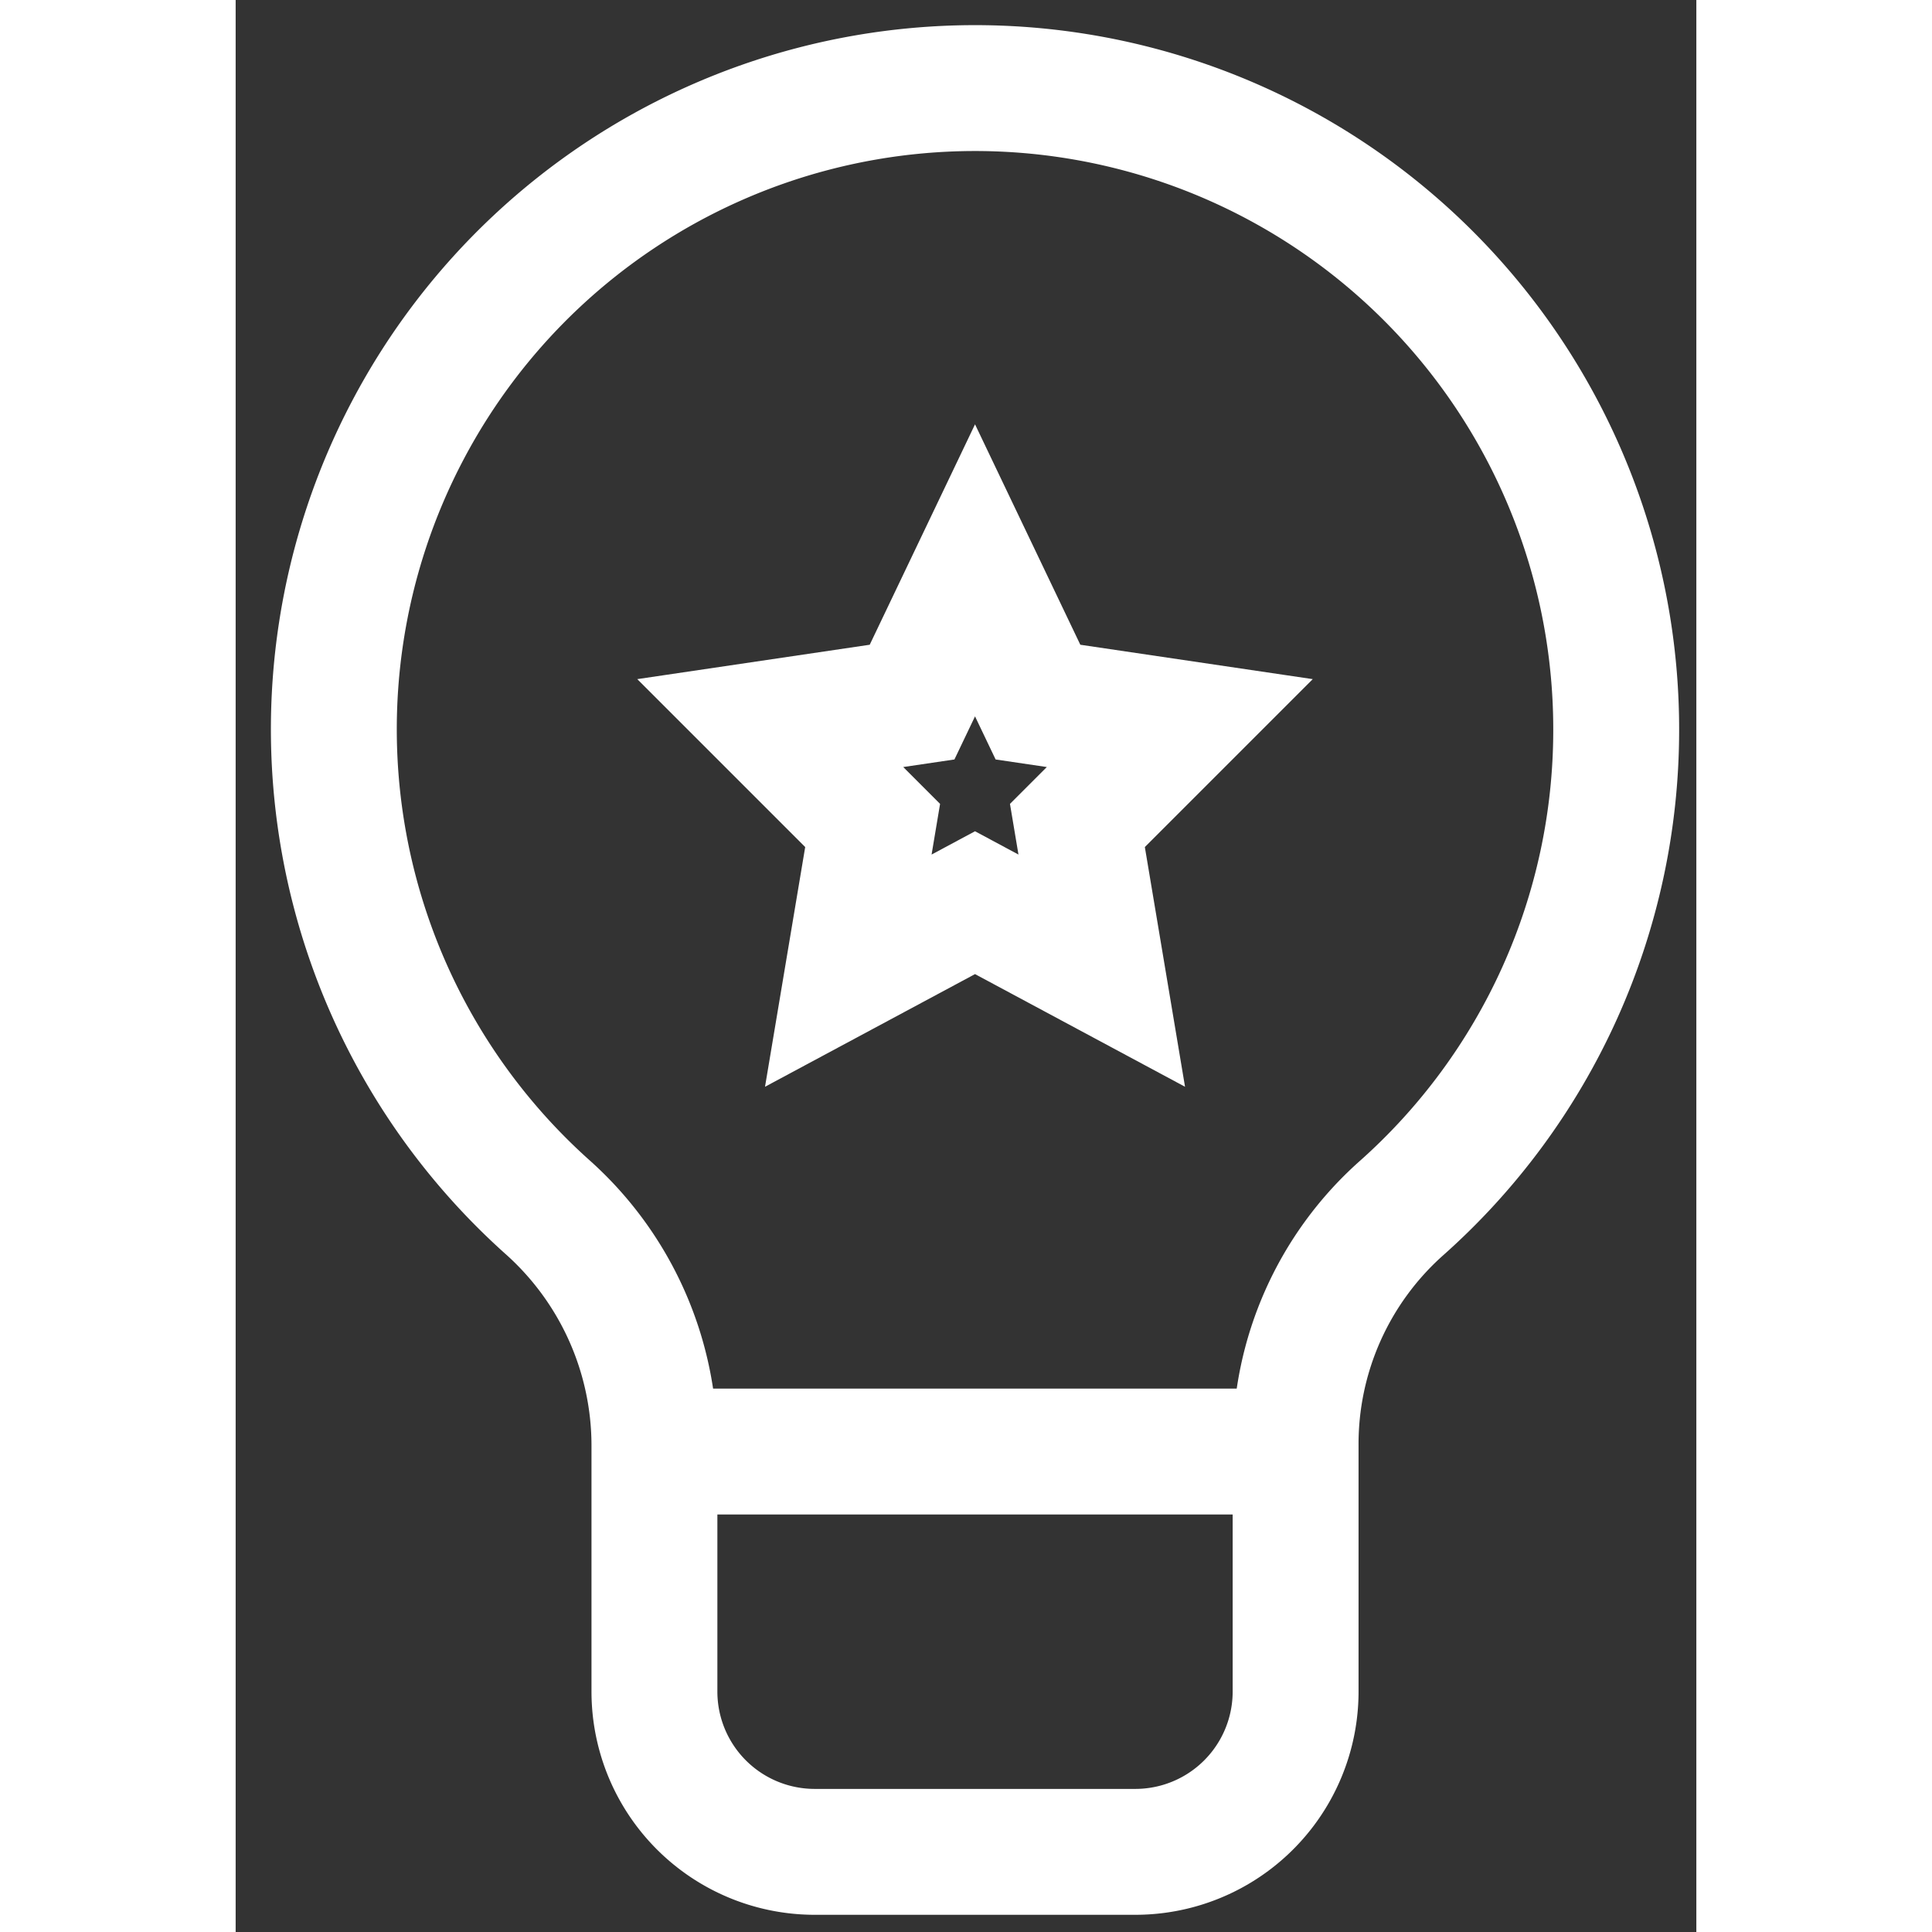
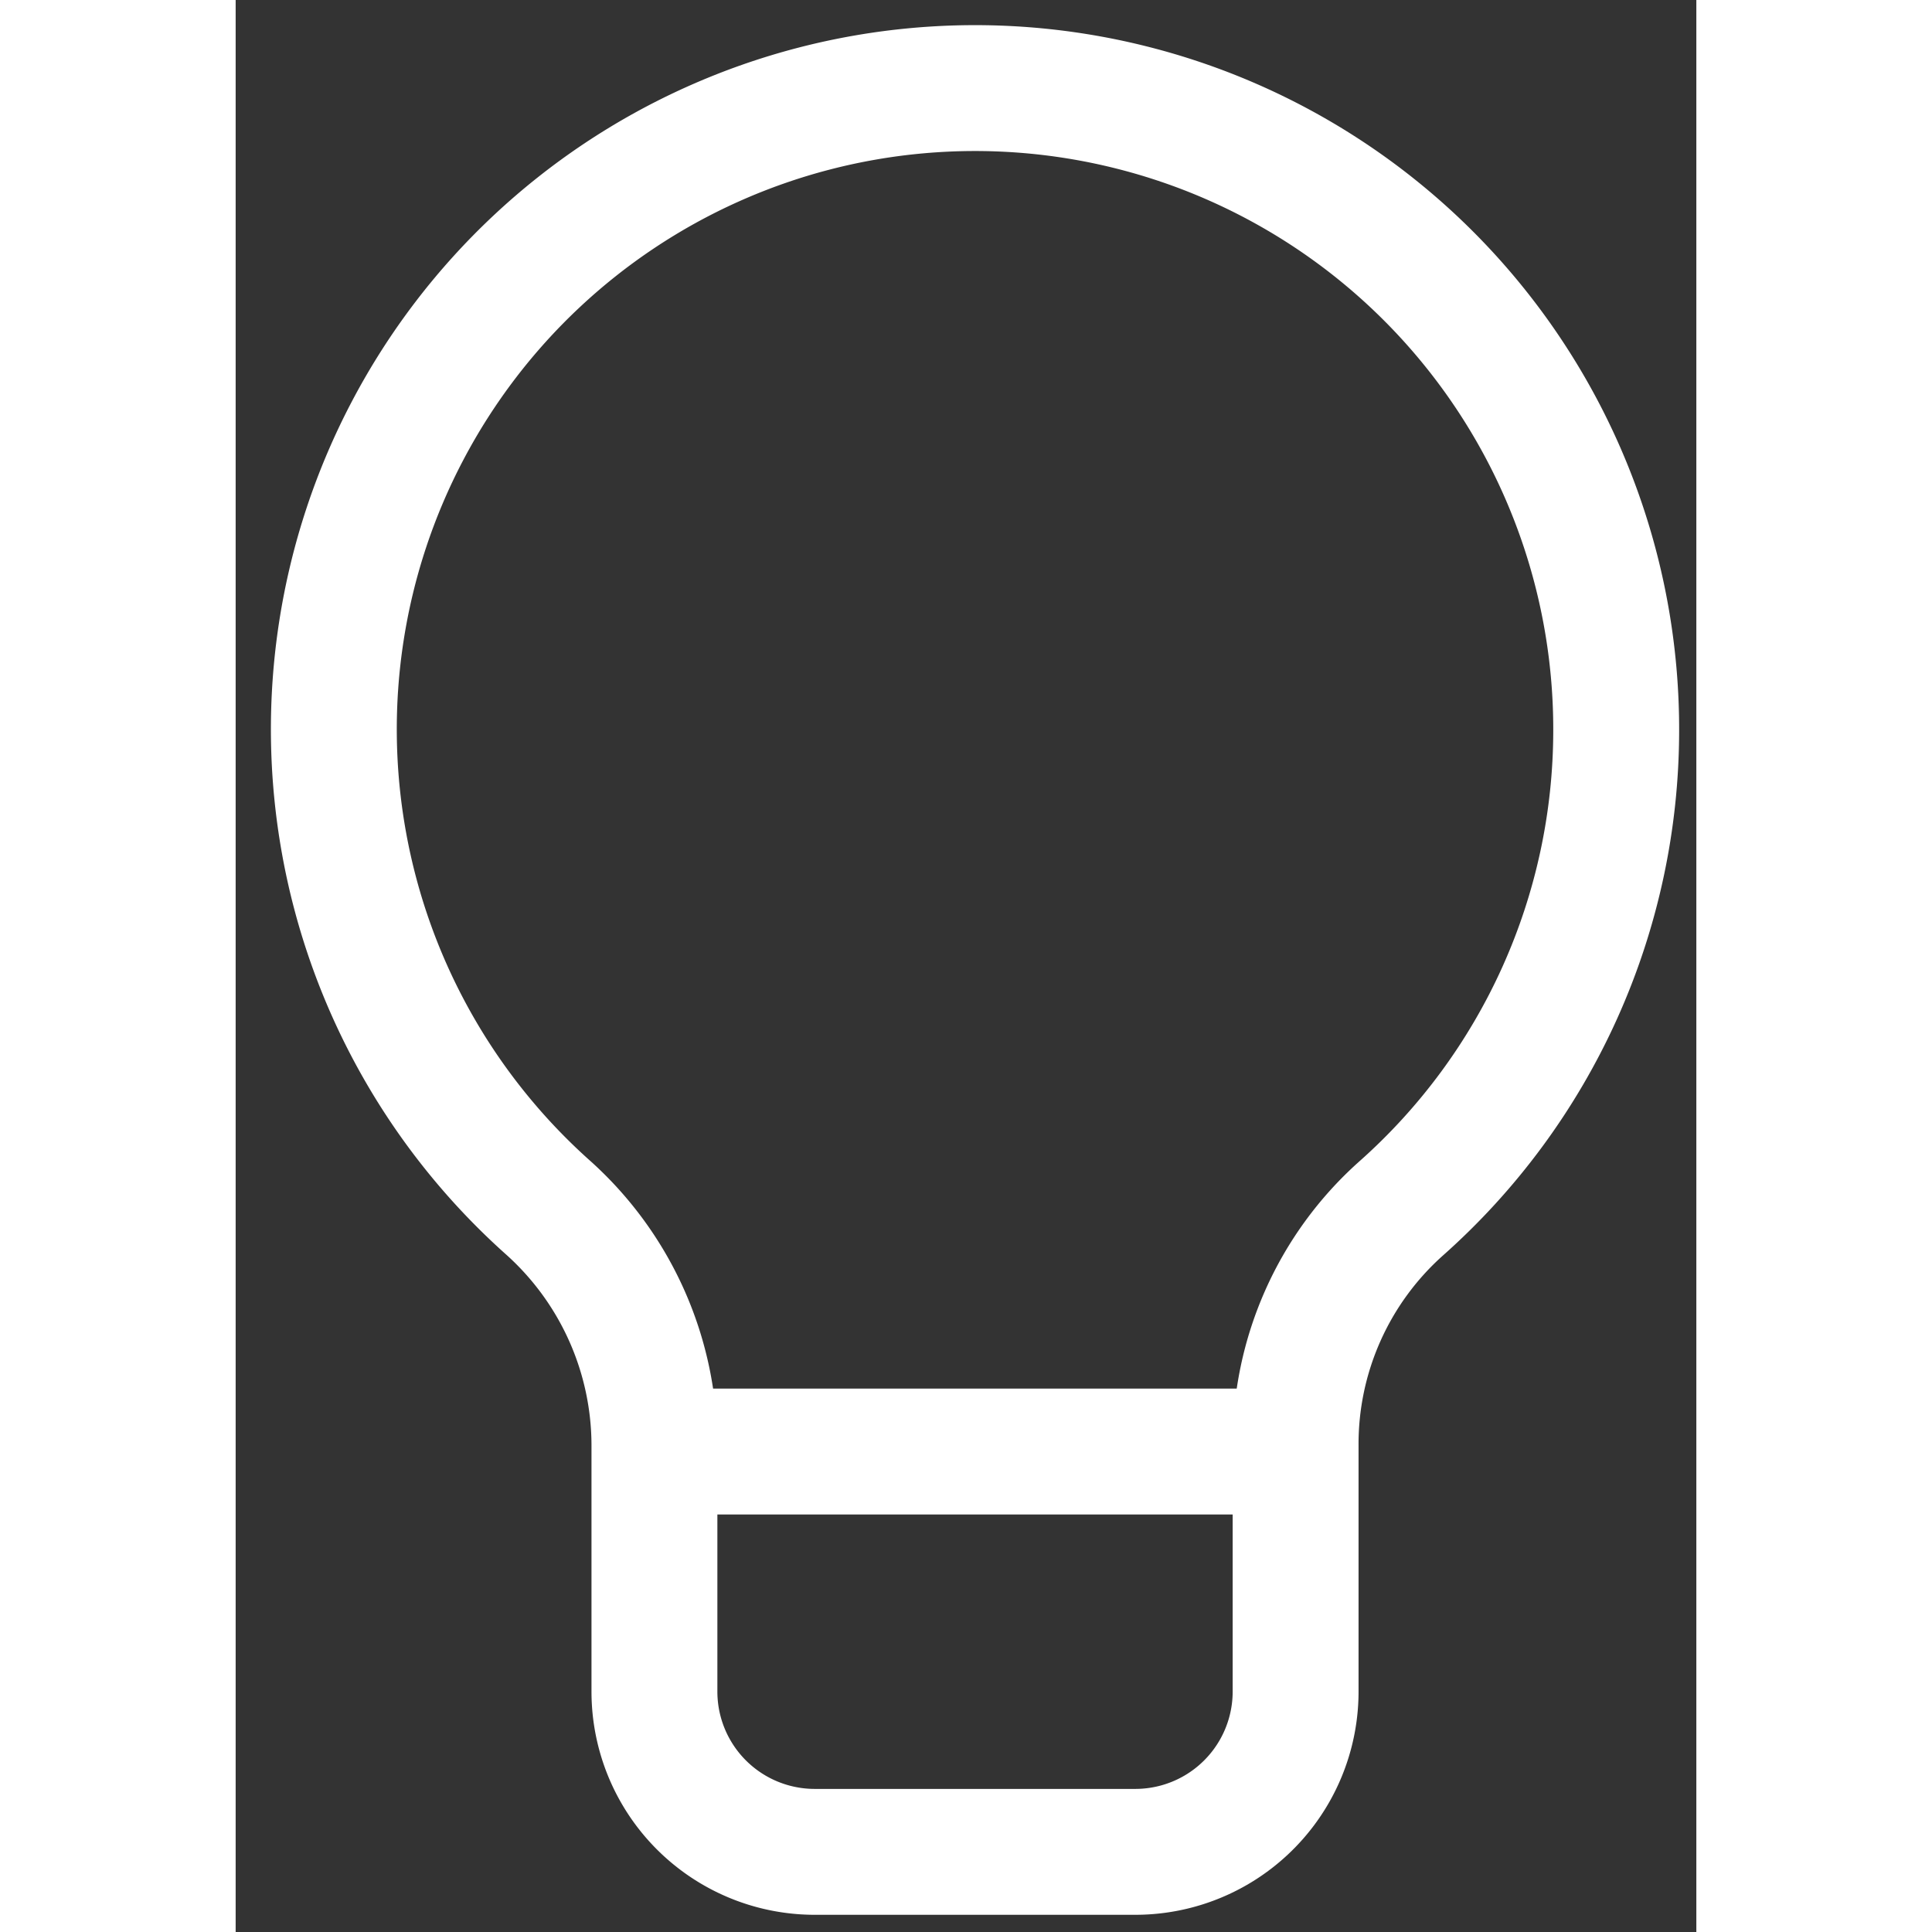
<svg xmlns="http://www.w3.org/2000/svg" stroke-width="1.5" viewBox="0 0 17.405 23.021" width="24" height="24" color="#fff">
  <rect x="0" y="0" width="17.405" height="23.021" fill="#333333" stroke="none" />
  <g id="star-lightbulb" transform="translate(-3.19 -0.434)">
-     <path id="Path_40" data-name="Path 40" d="M12,7.23l.75,1.57,1.69.25-1.22,1.22L13.51,12,12,11.19,10.49,12l.29-1.73L9.56,9.05l1.69-.25Z" fill="none" stroke="currentColor" stroke-miterlimit="10" />
    <path id="Path_41" data-name="Path 41" d="M19.64,9.14A7.64,7.64,0,1,0,6.92,14.83a3.81,3.81,0,0,1,1.26,2.83v2.93a1.91,1.91,0,0,0,1.91,1.91h3.82a1.91,1.91,0,0,0,1.91-1.91V17.66a3.76,3.76,0,0,1,1.25-2.82,7.62,7.62,0,0,0,2.57-5.7Z" fill="none" stroke="currentColor" stroke-miterlimit="10" />
    <line id="Line_20" data-name="Line 20" x2="7.64" transform="translate(8.18 17.73)" fill="none" stroke="currentColor" stroke-miterlimit="10" />
  </g>
</svg>